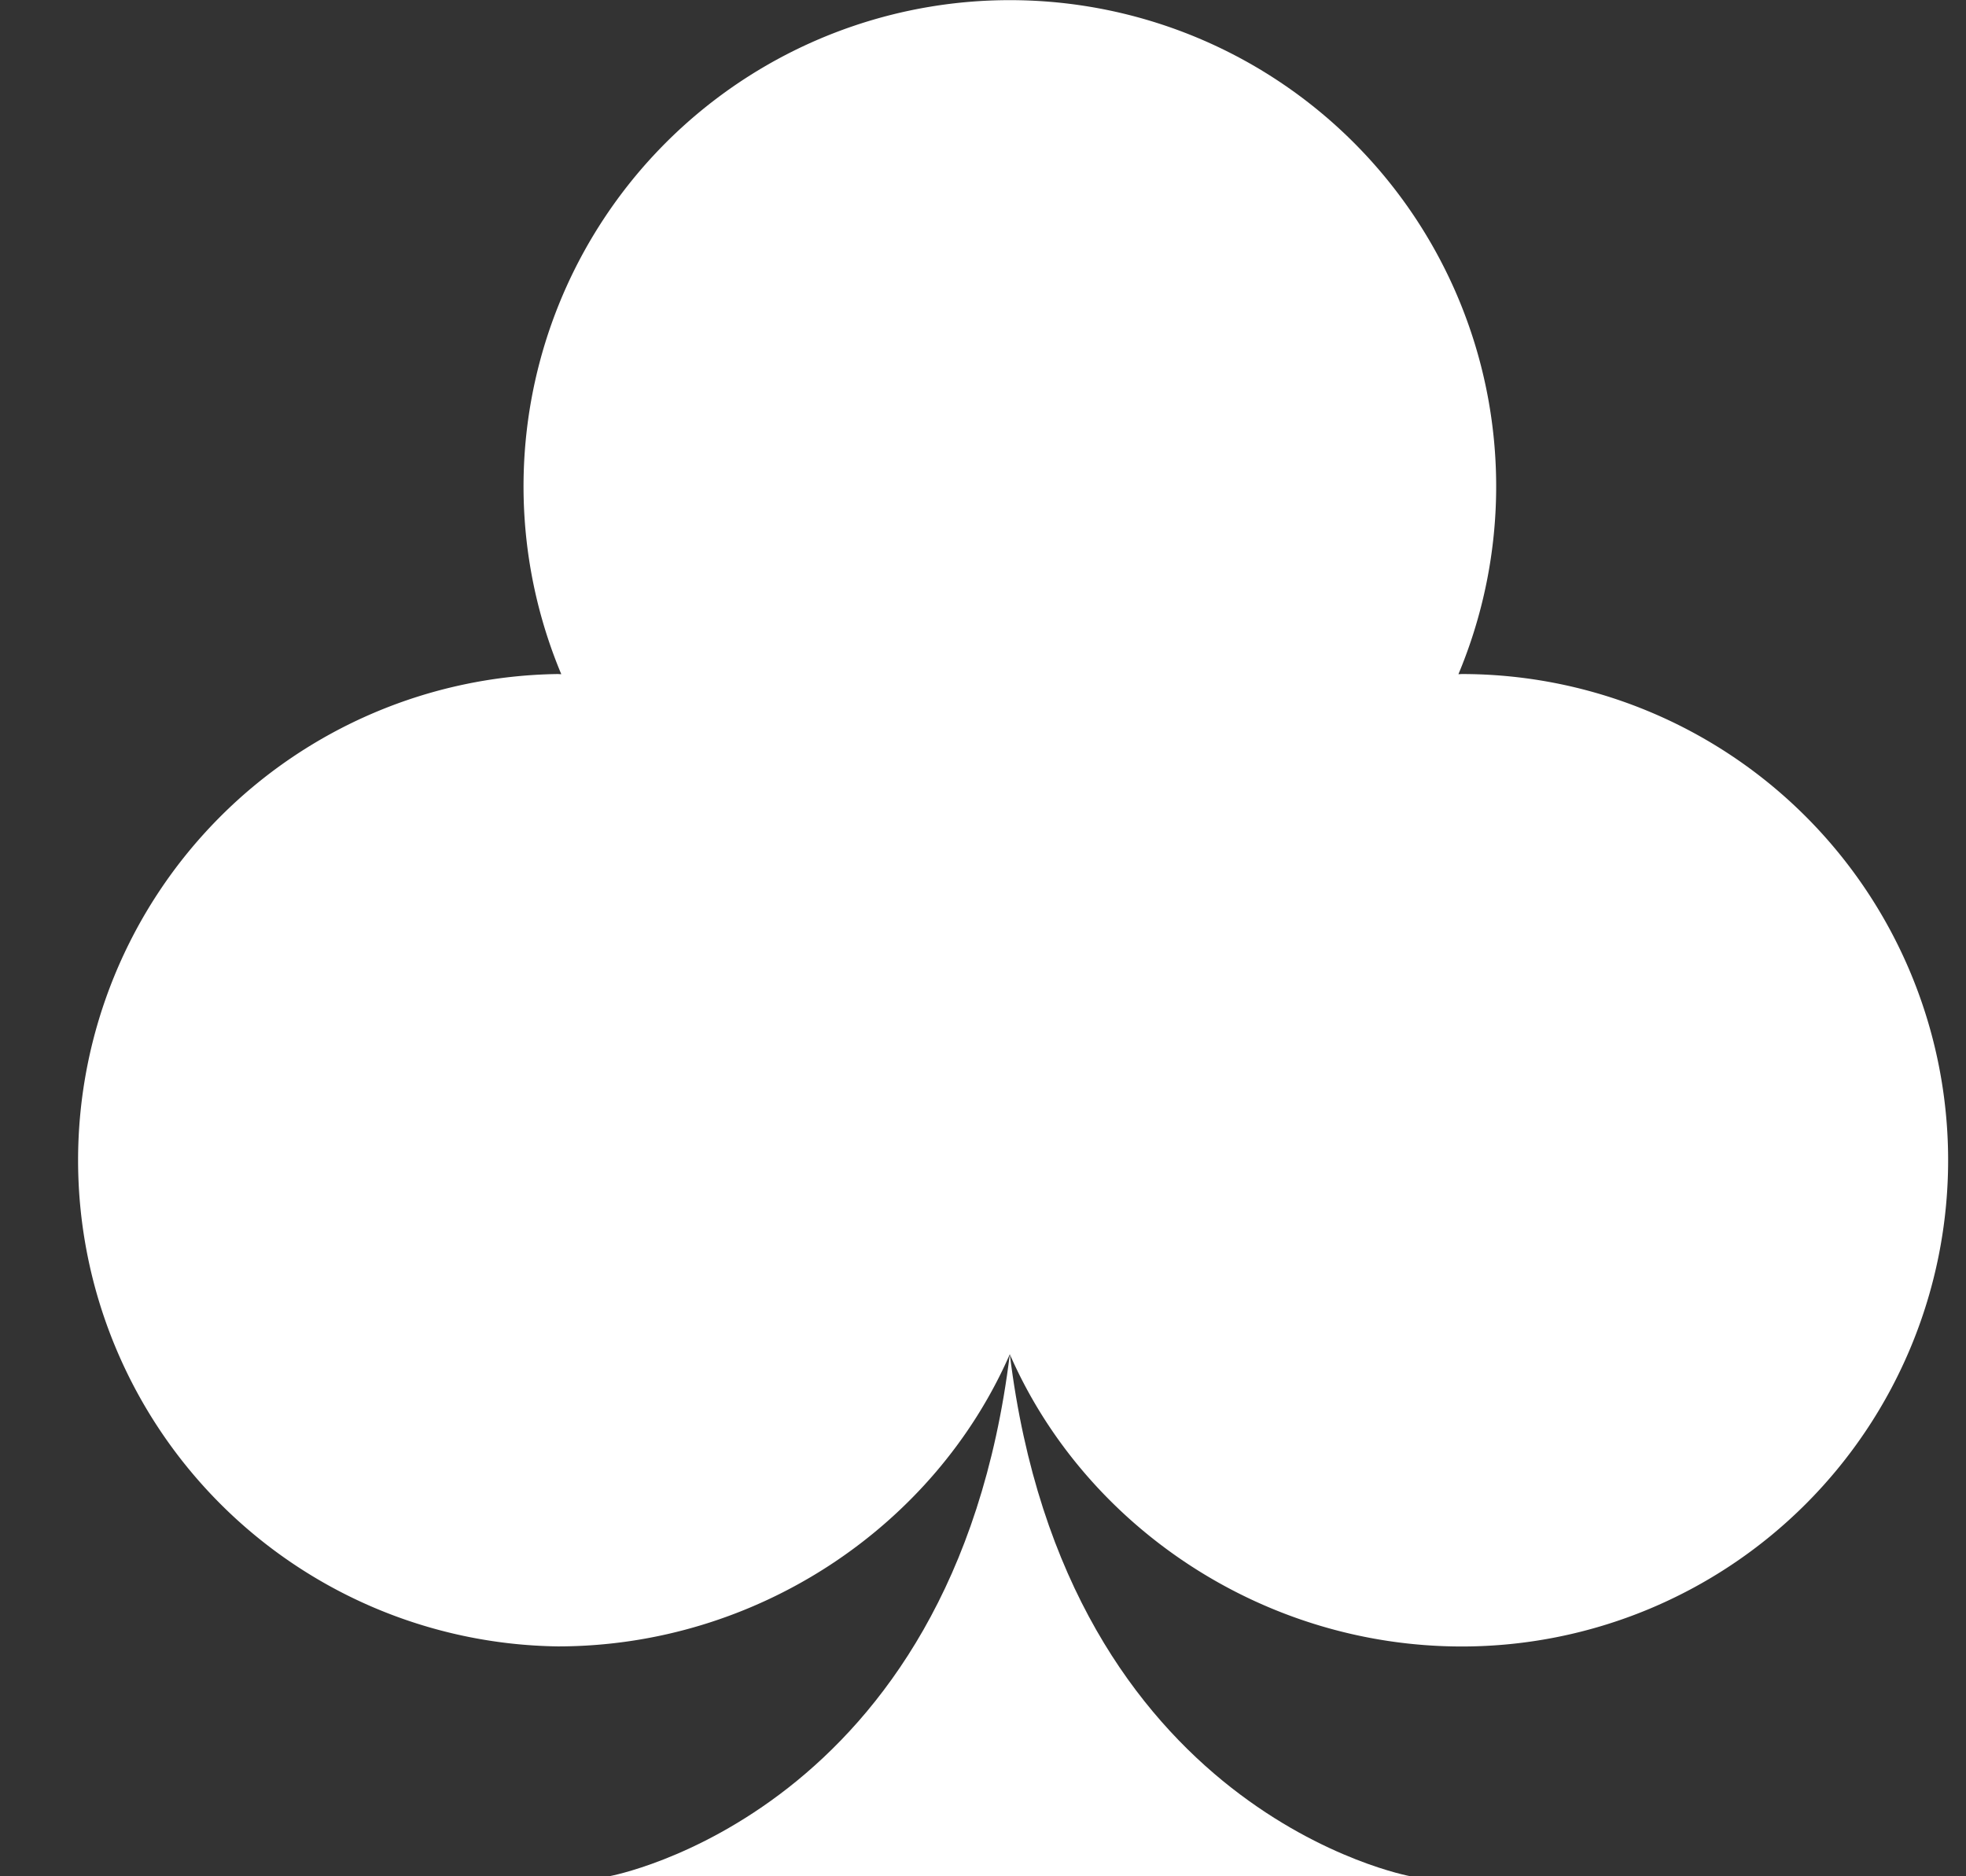
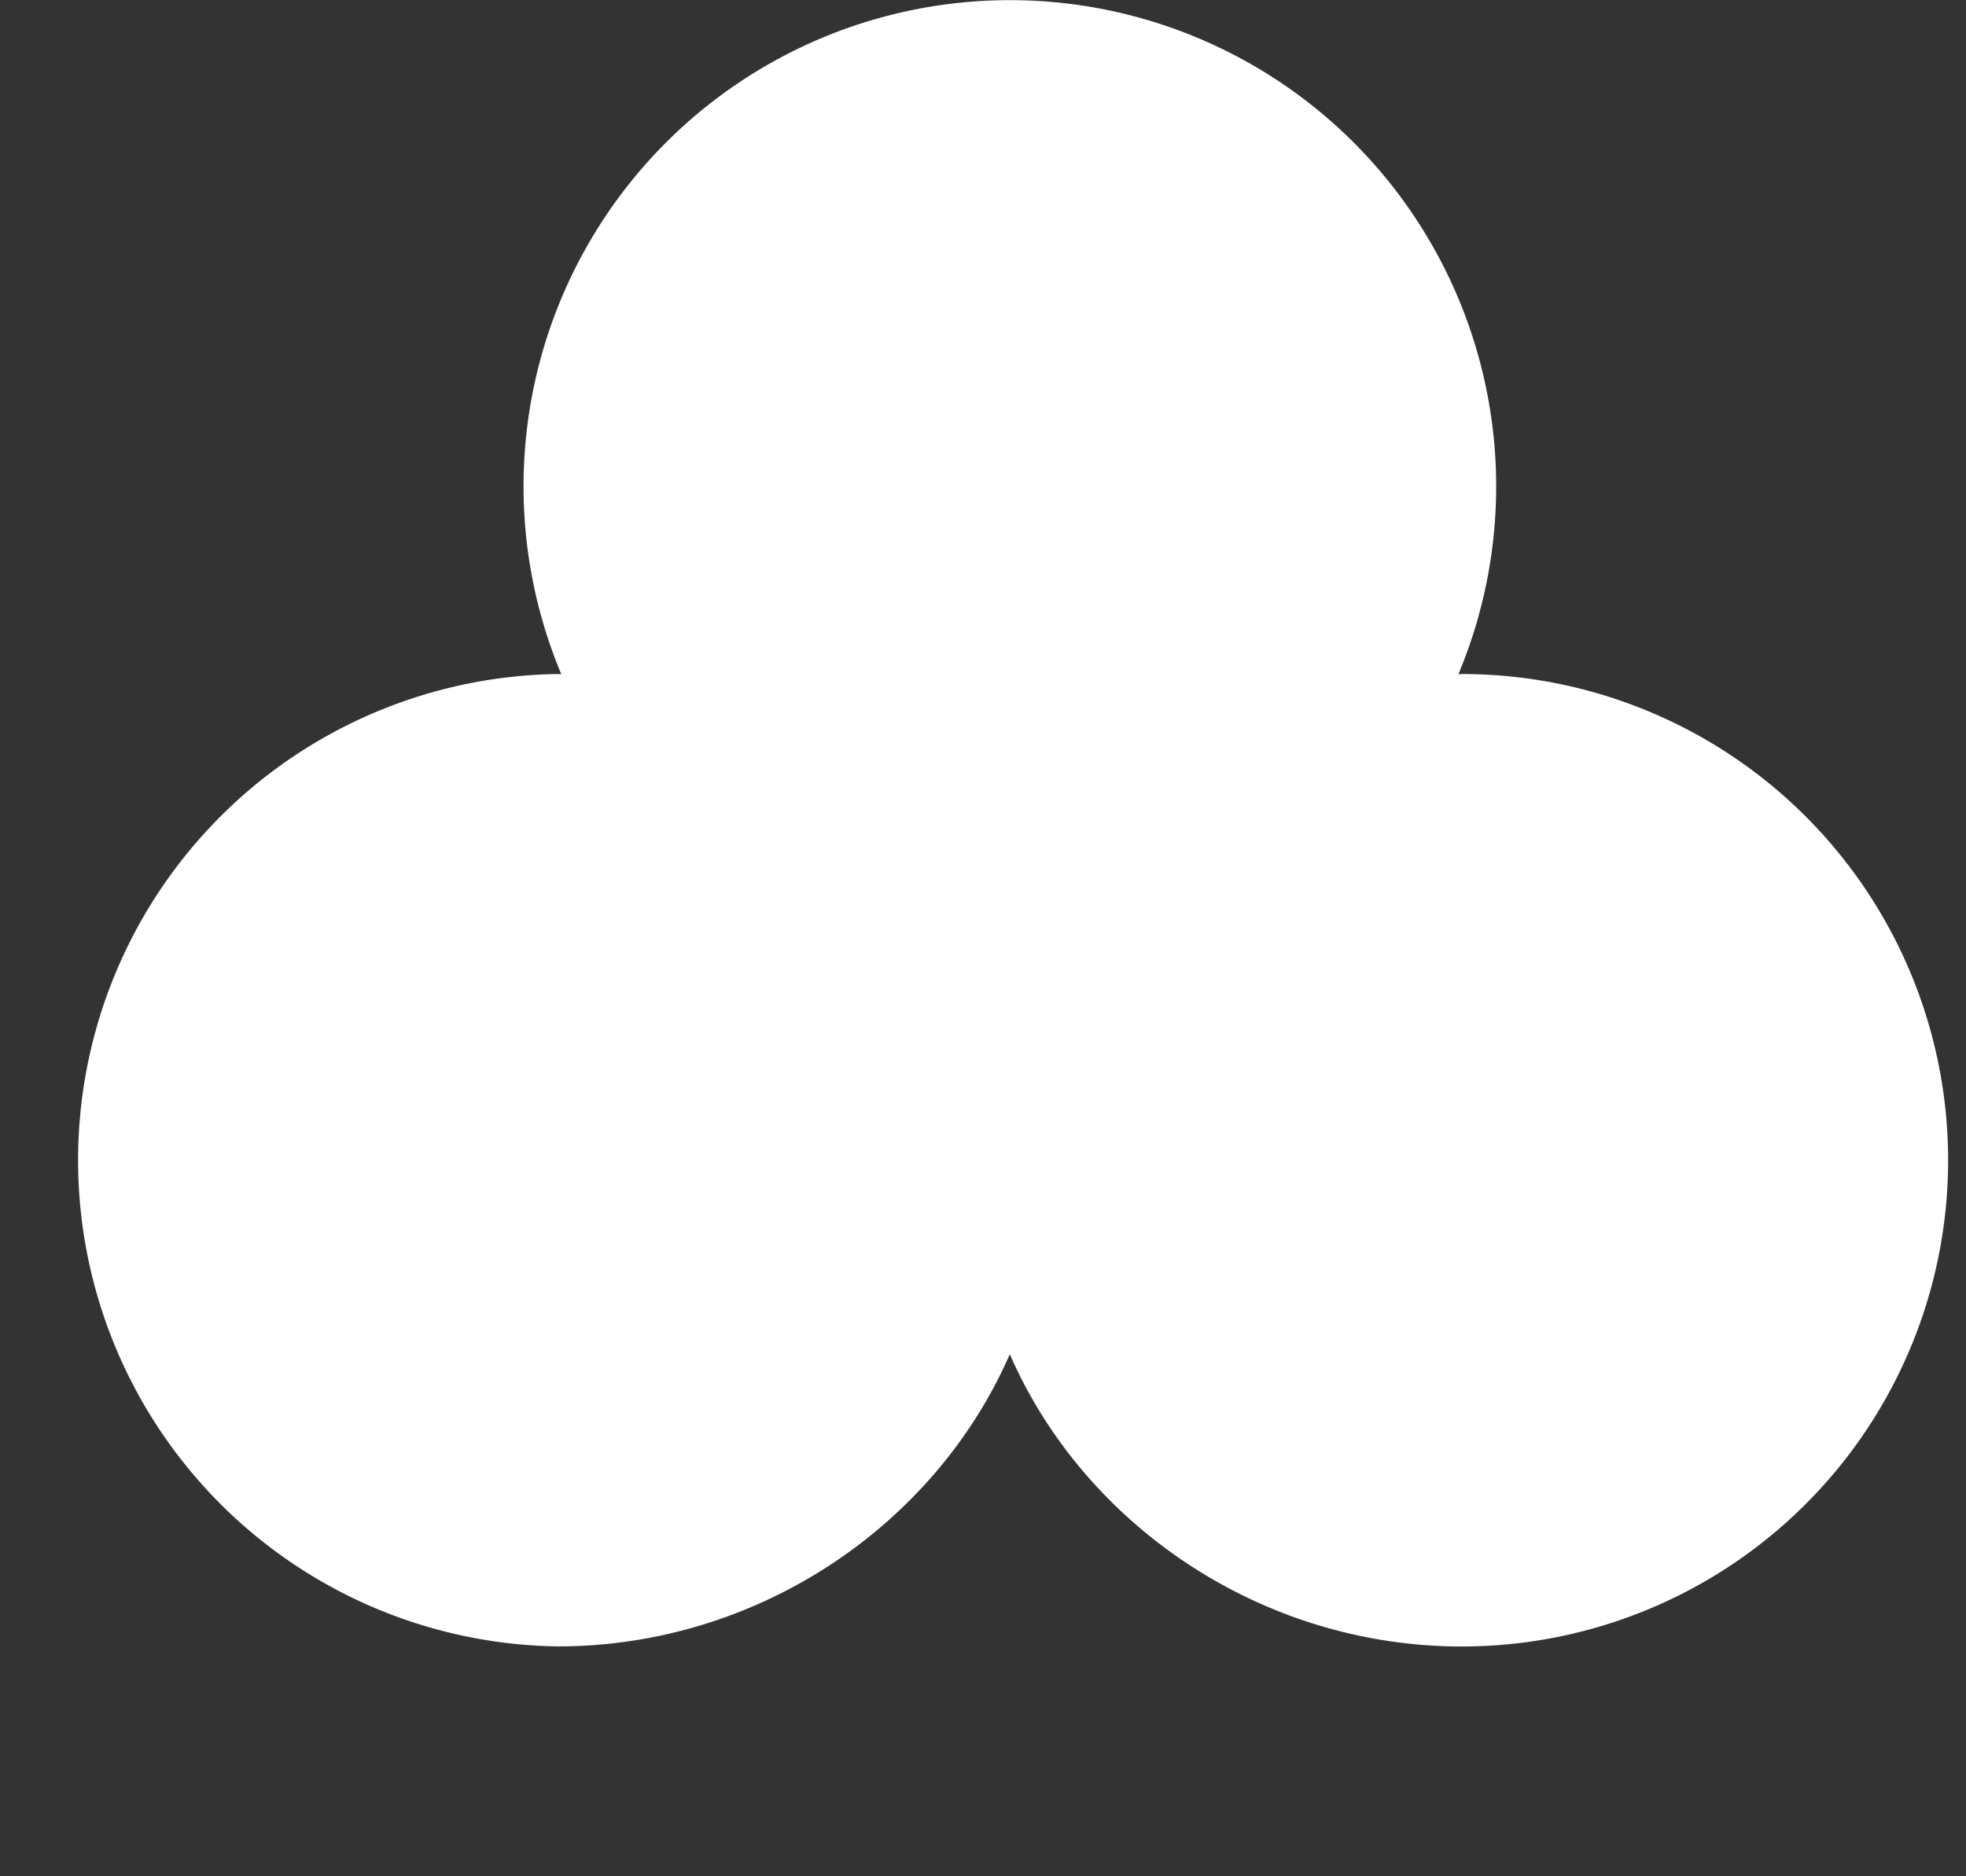
<svg xmlns="http://www.w3.org/2000/svg" width="22" height="21" fill="none" viewBox="0 0 22 21">
  <rect x="0" y="0" width="22" height="21" fill="#333333" stroke="none" />
  <path fill="#fff" d="M21.8 12.986a5.442 5.442 0 0 1-5.442 5.442c-2.232 0-4.219-1.348-5.058-3.271-.84 1.923-2.826 3.27-5.058 3.27a5.442 5.442 0 0 1 0-10.883l.039.002a5.442 5.442 0 1 1 10.039 0l.038-.002a5.442 5.442 0 0 1 5.442 5.442Z" />
-   <path fill="#fff" d="M6.815 21s3.855-.696 4.485-5.843C11.93 20.304 15.785 21 15.785 21h-8.97Z" />
</svg>